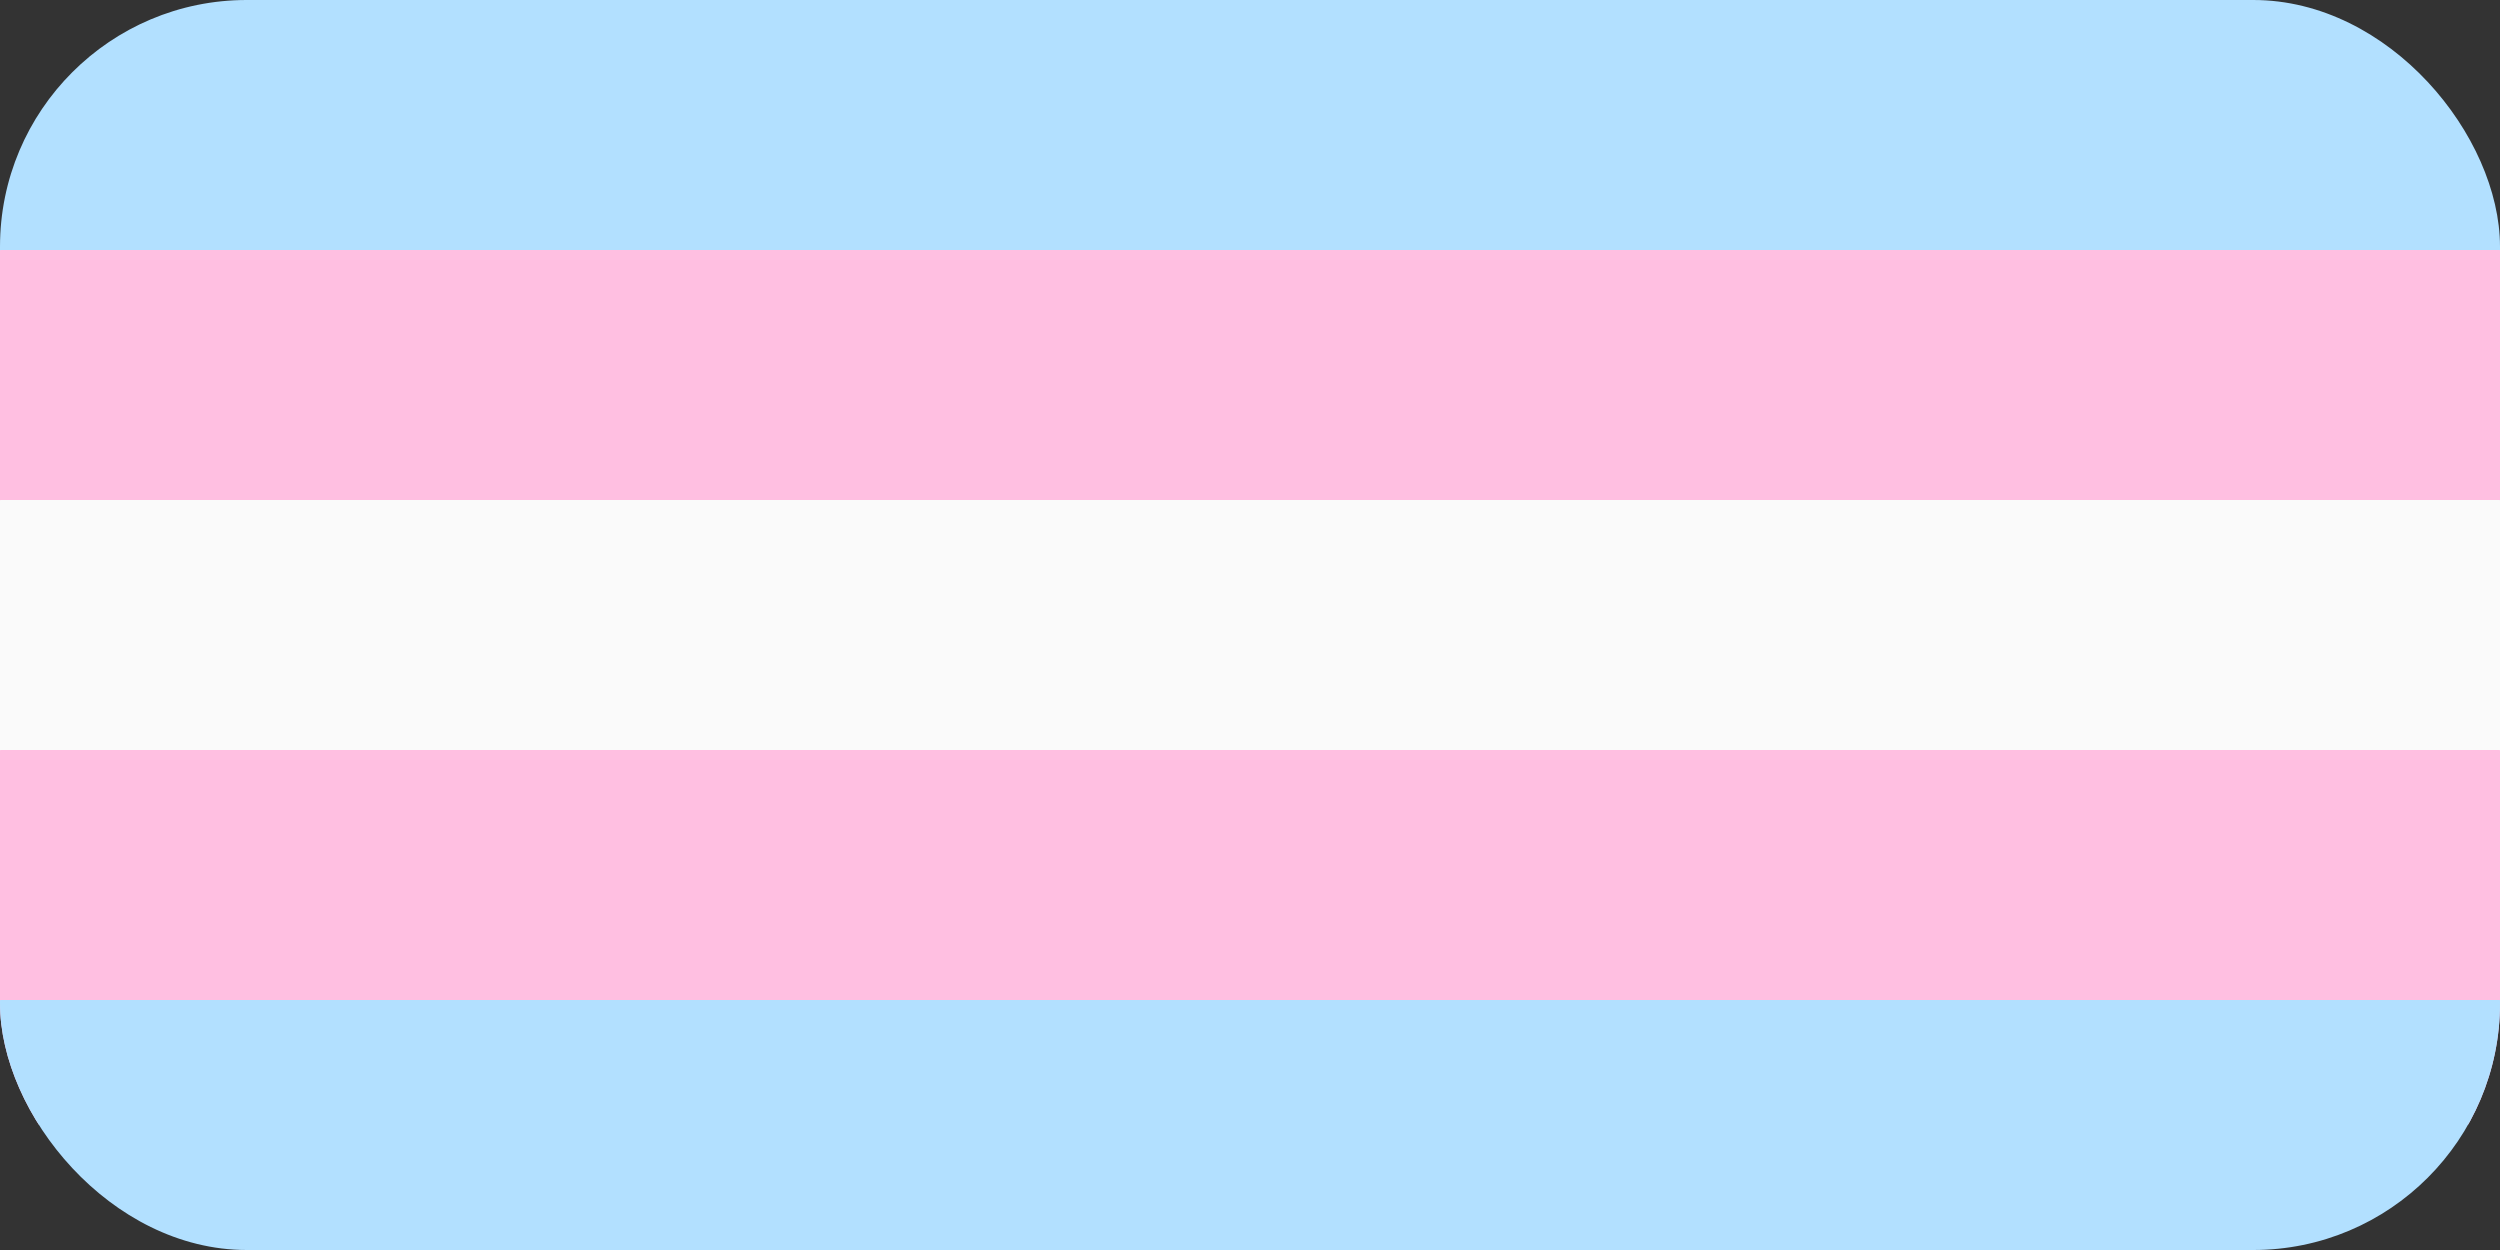
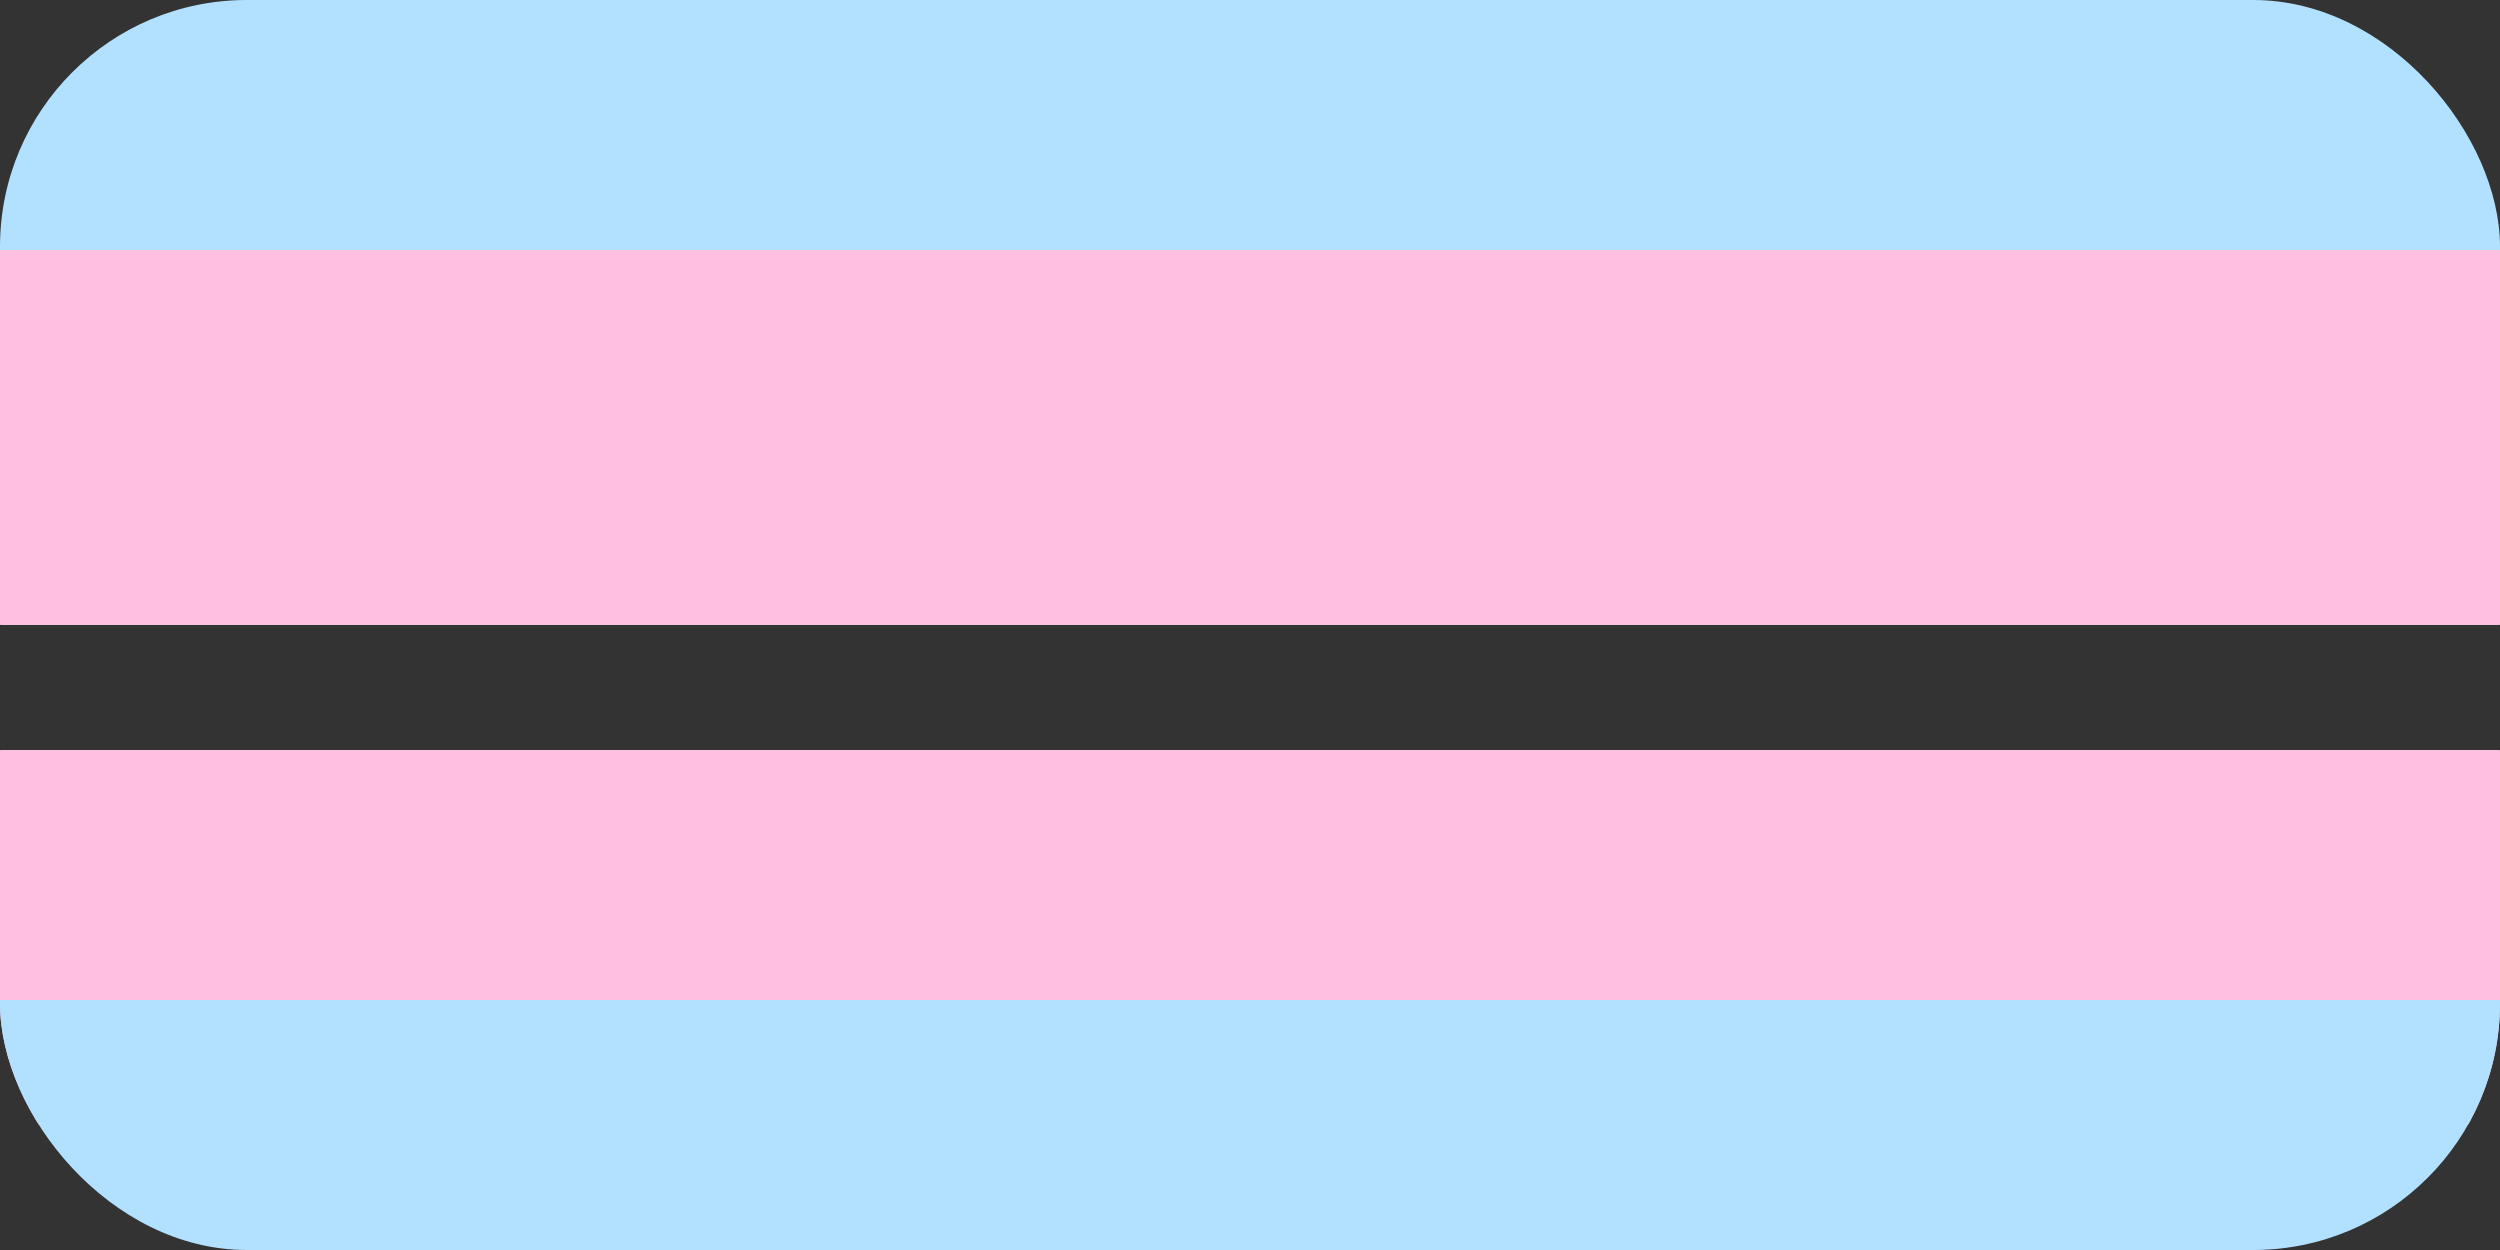
<svg xmlns="http://www.w3.org/2000/svg" xmlns:ns1="http://www.inkscape.org/namespaces/inkscape" xmlns:ns2="http://sodipodi.sourceforge.net/DTD/sodipodi-0.dtd" width="600" height="300" viewBox="0 0 600 300" version="1.1" id="svg1" ns1:version="1.4.3 (0d15f75042, 2025-12-25)" ns2:docname="trans.svg">
  <rect x="0" y="0" width="600" height="300" fill="#333333" stroke="none" />
  <ns2:namedview id="namedview1" pagecolor="#505050" bordercolor="#eeeeee" borderopacity="1" ns1:showpageshadow="0" ns1:pageopacity="0" ns1:pagecheckerboard="0" ns1:deskcolor="#505050" ns1:document-units="px" showguides="true" ns1:zoom="0.35355339" ns1:cx="-486.48947" ns1:cy="285.67114" ns1:window-width="2558" ns1:window-height="1410" ns1:window-x="0" ns1:window-y="0" ns1:window-maximized="1" ns1:current-layer="layer1" showgrid="false" />
  <defs id="defs1">
    <clipPath clipPathUnits="userSpaceOnUse" id="clipPath5">
      <rect style="display:inline;fill:#ff405c;fill-opacity:1;stroke:none;stroke-linecap:round;paint-order:stroke fill markers" id="rect6" width="600" height="300" x="1.1978809e-06" y="-2.697705e-06" ry="59.218" rx="59.218" />
    </clipPath>
  </defs>
  <g ns1:label="Layer 1" ns1:groupmode="layer" id="layer1">
    <g id="g5" clip-path="url(#clipPath5)">
      <rect style="fill:#b2e0ff;fill-opacity:1;stroke:none;stroke-width:0.447;stroke-linecap:round;paint-order:stroke fill markers" id="rect5" width="600" height="90" x="0" y="0" ry="0.144" />
      <rect style="fill:#ffbfe1;fill-opacity:1;stroke:none;stroke-width:0.447;stroke-linecap:round;paint-order:stroke fill markers" id="rect5-8" width="600" height="90" x="0" y="60" ry="0.144" />
-       <rect style="fill:#fafafa;fill-opacity:1;stroke:none;stroke-width:0.447;stroke-linecap:round;paint-order:stroke fill markers" id="rect5-7" width="600" height="90" x="0" y="120" ry="0.144" />
      <rect style="fill:#ffbfe1;fill-opacity:1;stroke:none;stroke-width:0.447;stroke-linecap:round;paint-order:stroke fill markers" id="rect5-8-2" width="600" height="90" x="0" y="180" ry="0.144" />
      <rect style="fill:#b2e0ff;fill-opacity:1;stroke:none;stroke-width:0.447;stroke-linecap:round;paint-order:stroke fill markers" id="rect5-8-2-6" width="600" height="60" x="0" y="240" ry="0.144" />
    </g>
  </g>
</svg>